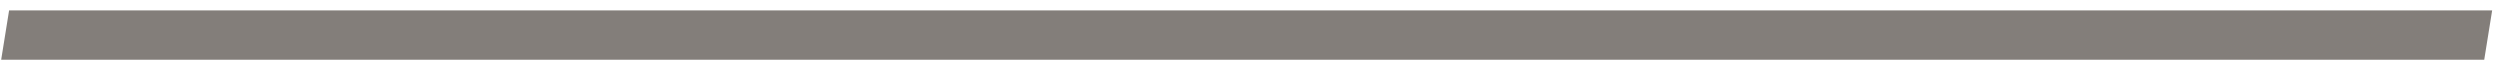
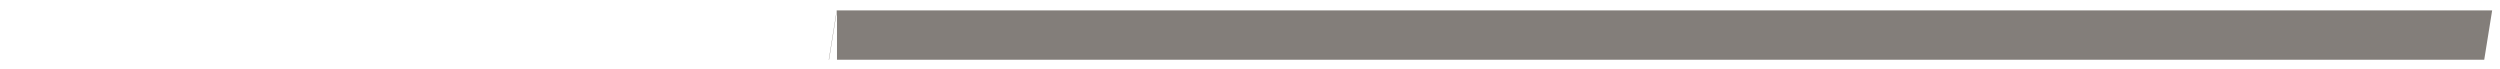
<svg xmlns="http://www.w3.org/2000/svg" width="145" height="4" viewBox="0 0 145 4" fill="none">
-   <path d="M48.545 0.602L48.085 3.466H0.068L0.528 0.602H48.545ZM96.546 0.602L96.085 3.466H48.068L48.528 0.602H96.546ZM144.545 0.602L144.085 3.466H96.068L96.528 0.602H144.545Z" fill="#837E7A" />
+   <path d="M48.545 0.602L48.085 3.466H0.068H48.545ZM96.546 0.602L96.085 3.466H48.068L48.528 0.602H96.546ZM144.545 0.602L144.085 3.466H96.068L96.528 0.602H144.545Z" fill="#837E7A" />
</svg>